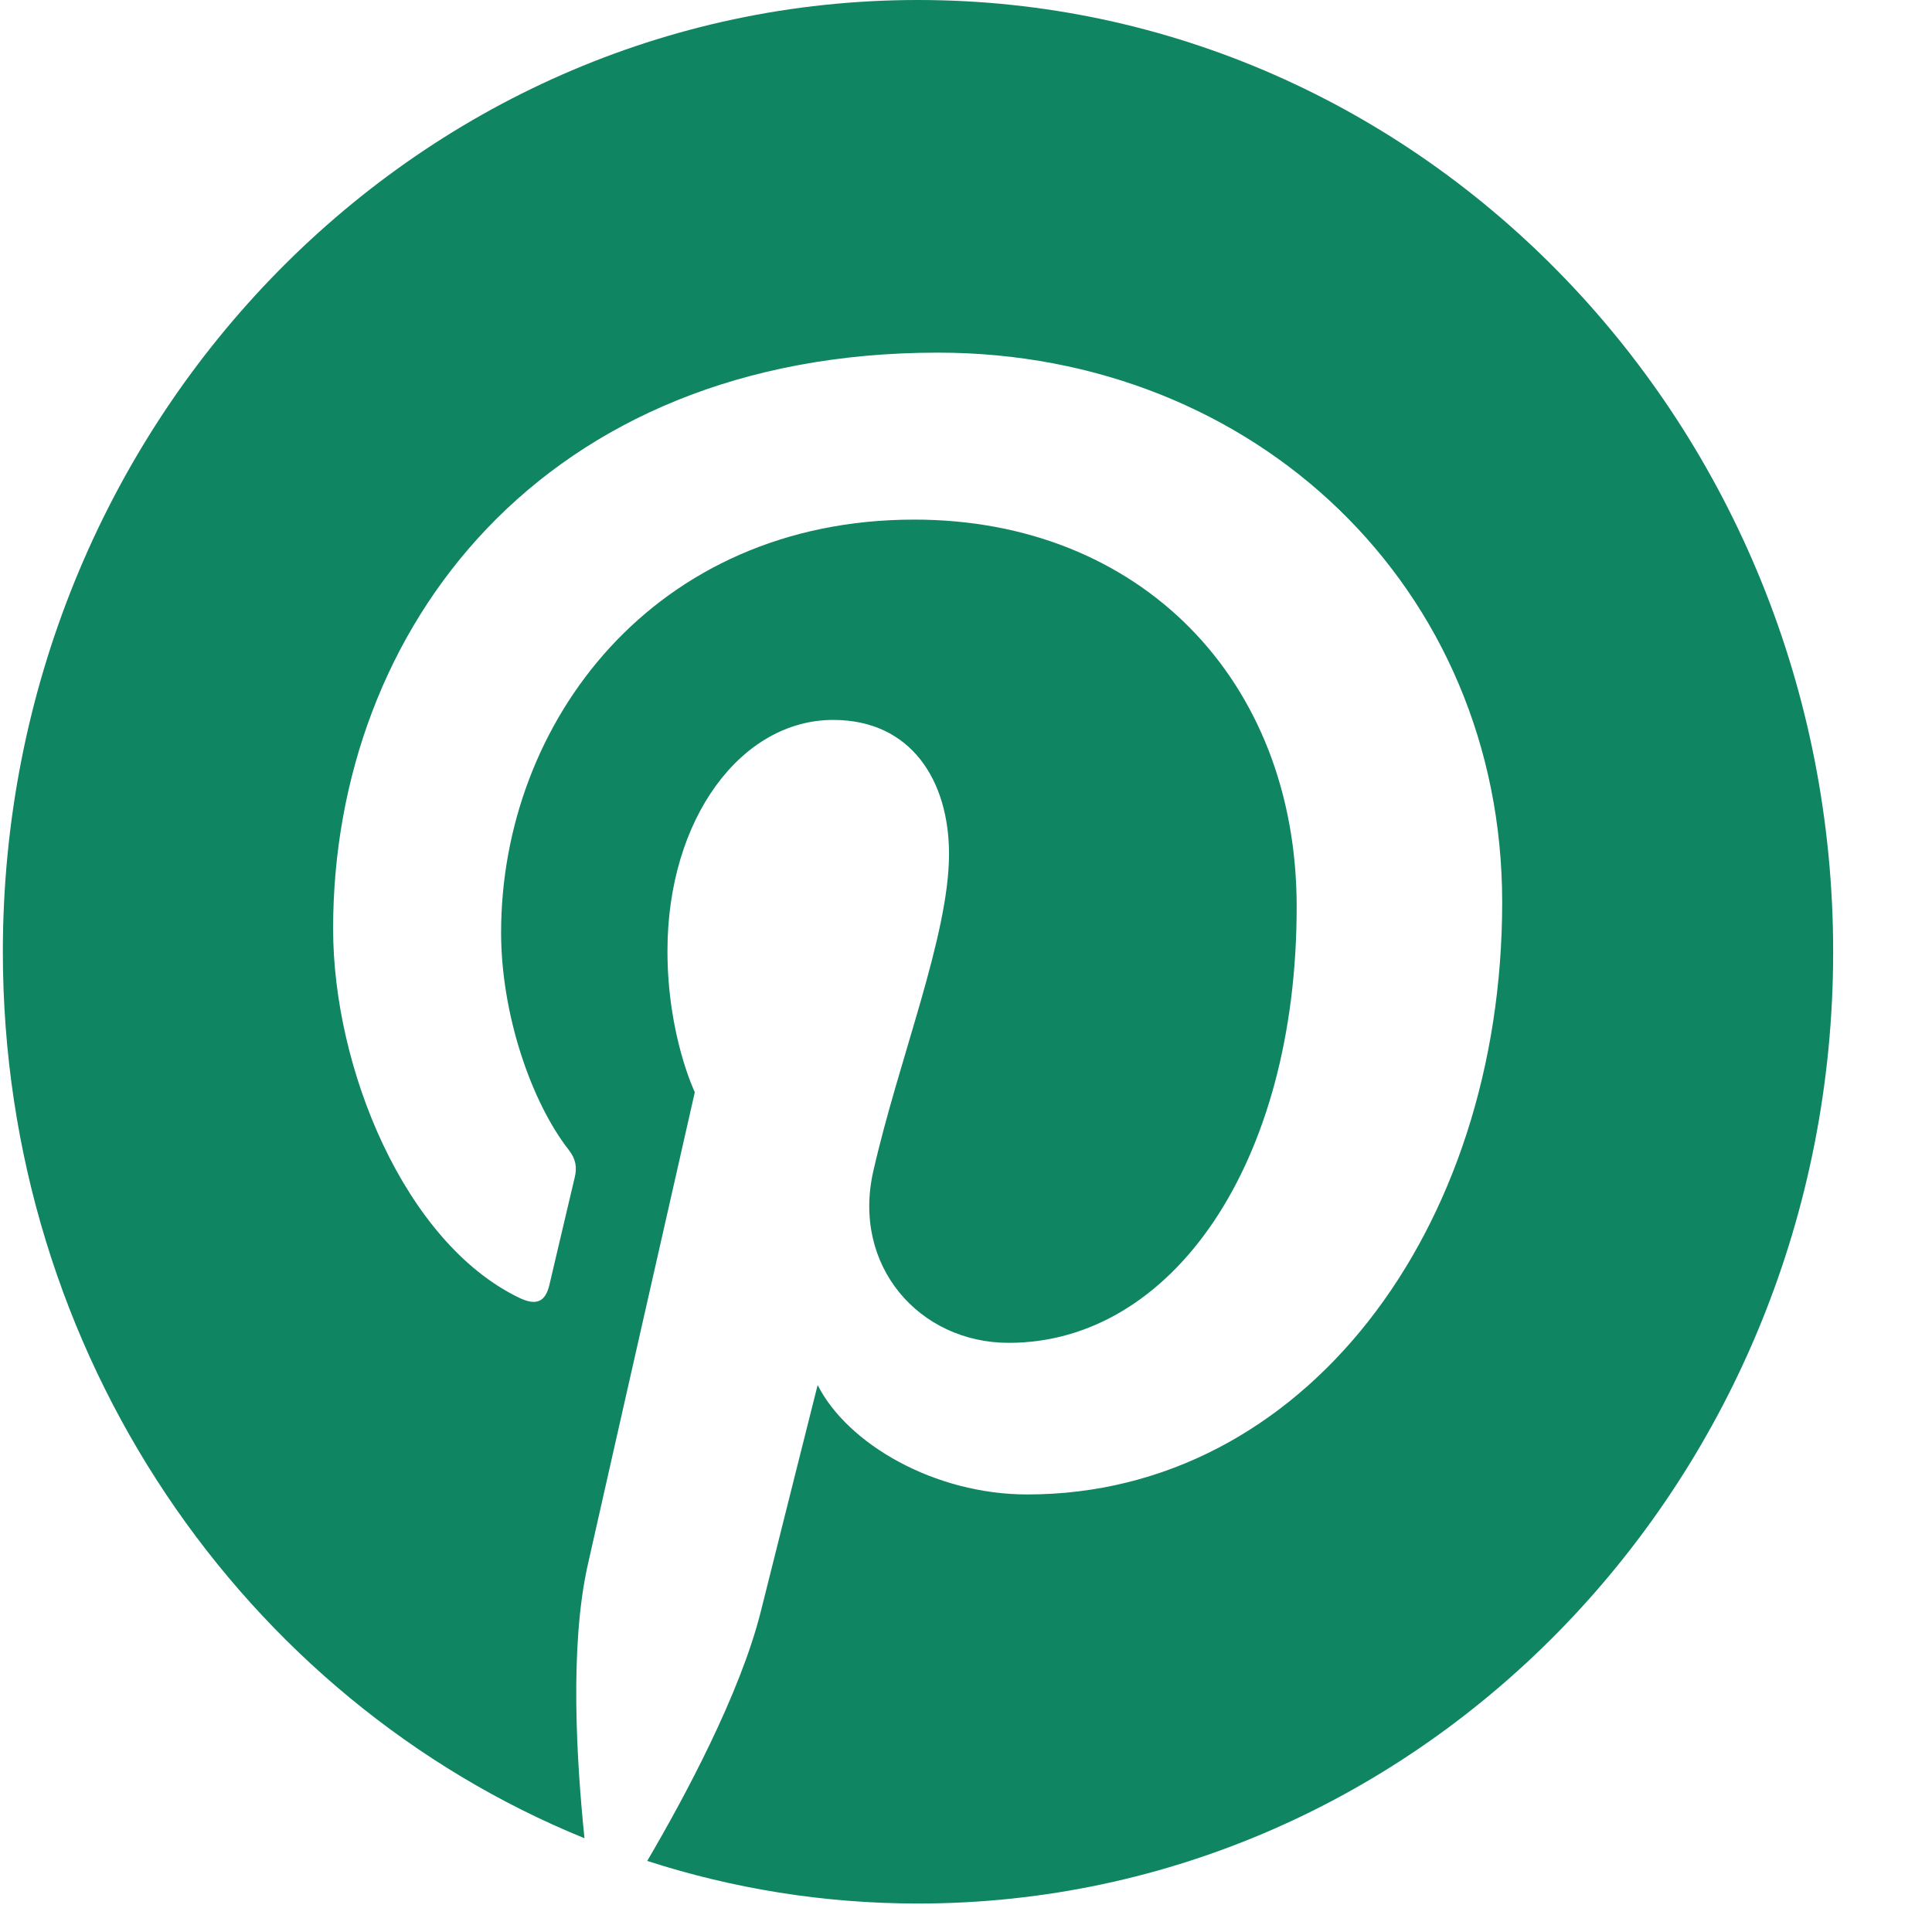
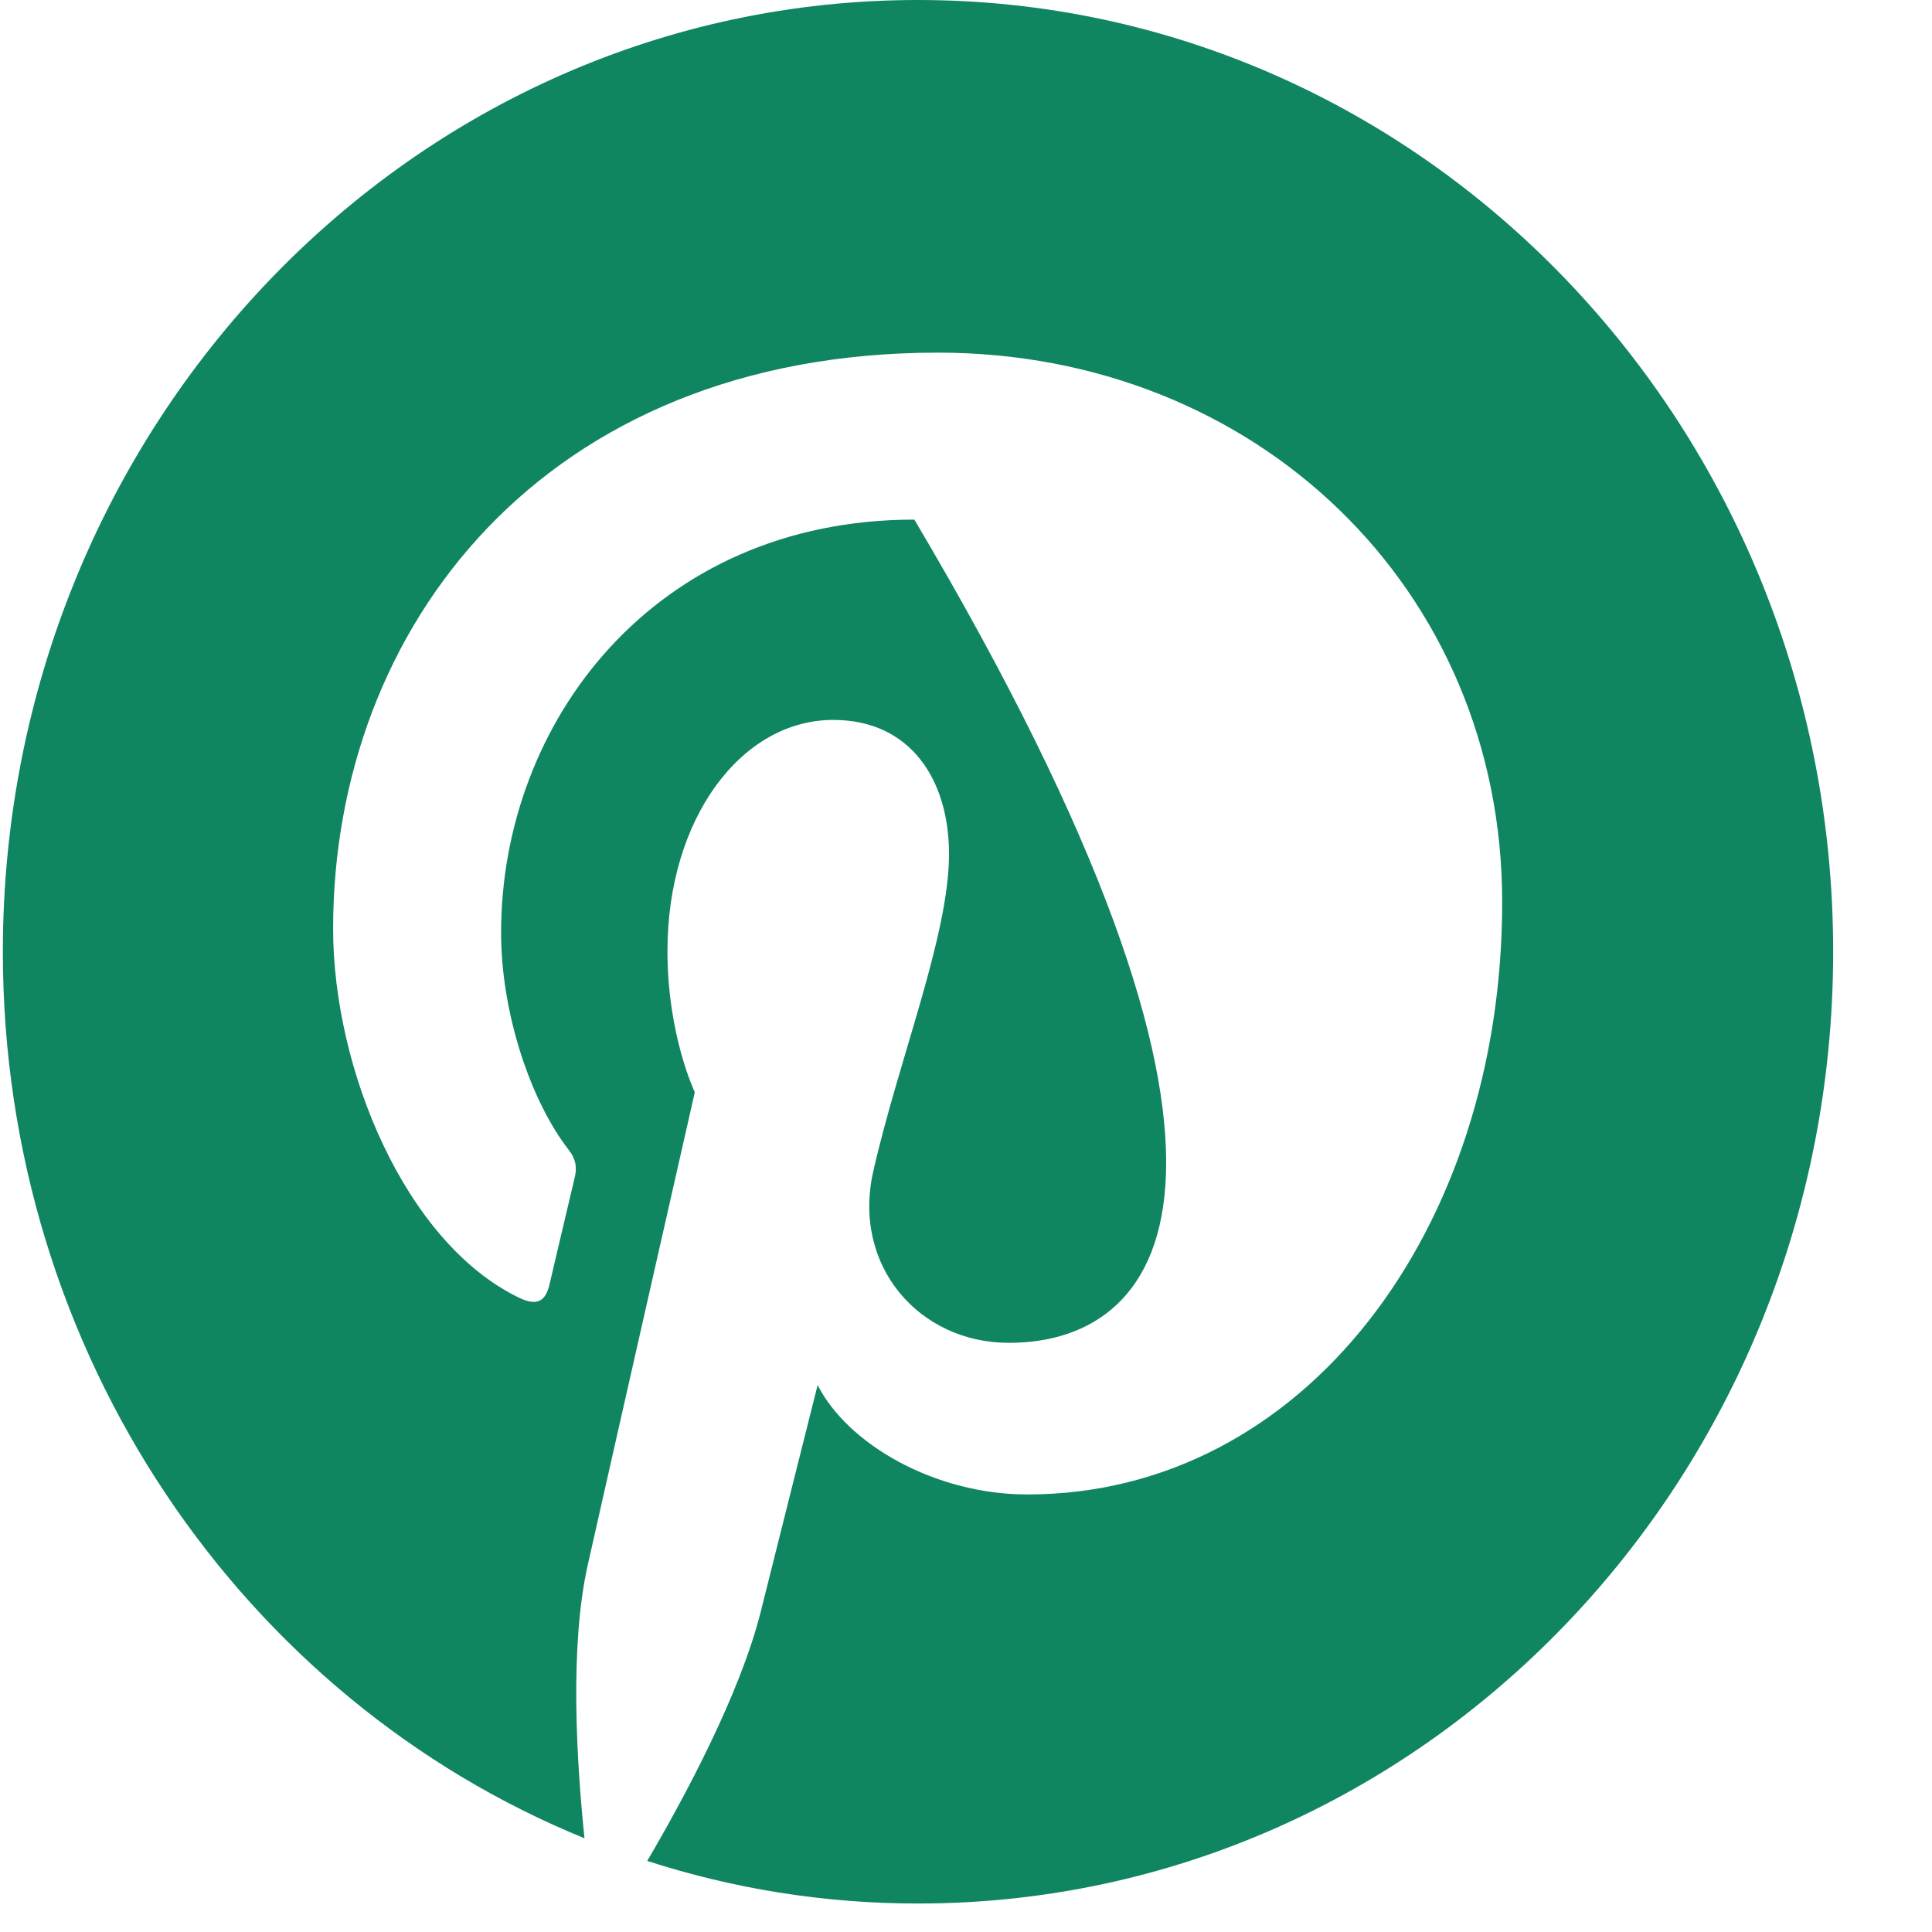
<svg xmlns="http://www.w3.org/2000/svg" width="19" height="19" viewBox="0 0 19 19" fill="none">
-   <path id="Vector" d="M18.028 9.36C18.028 14.531 14 18.72 9.028 18.72C8.099 18.72 7.207 18.573 6.365 18.301C6.731 17.678 7.279 16.659 7.482 15.848C7.591 15.41 8.041 13.621 8.041 13.621C8.335 14.202 9.192 14.697 10.103 14.697C12.817 14.697 14.773 12.1 14.773 8.873C14.773 5.782 12.345 3.468 9.224 3.468C5.341 3.468 3.276 6.178 3.276 9.134C3.276 10.507 3.98 12.217 5.102 12.761C5.272 12.844 5.363 12.806 5.403 12.636C5.432 12.508 5.584 11.87 5.653 11.575C5.675 11.481 5.664 11.398 5.592 11.307C5.225 10.836 4.928 9.975 4.928 9.171C4.928 7.107 6.43 5.11 8.992 5.11C11.202 5.11 12.752 6.677 12.752 8.918C12.752 11.451 11.522 13.206 9.921 13.206C9.039 13.206 8.375 12.447 8.589 11.515C8.843 10.402 9.333 9.201 9.333 8.398C9.333 7.68 8.963 7.08 8.194 7.08C7.29 7.08 6.564 8.05 6.564 9.352C6.564 10.183 6.833 10.741 6.833 10.741C6.833 10.741 5.944 14.659 5.78 15.391C5.599 16.199 5.672 17.339 5.748 18.078C2.402 16.716 0.028 13.327 0.028 9.36C0.028 4.189 4.057 0 9.028 0C14 0 18.028 4.189 18.028 9.36Z" fill="#108562" />
+   <path id="Vector" d="M18.028 9.36C18.028 14.531 14 18.72 9.028 18.72C8.099 18.72 7.207 18.573 6.365 18.301C6.731 17.678 7.279 16.659 7.482 15.848C7.591 15.41 8.041 13.621 8.041 13.621C8.335 14.202 9.192 14.697 10.103 14.697C12.817 14.697 14.773 12.1 14.773 8.873C14.773 5.782 12.345 3.468 9.224 3.468C5.341 3.468 3.276 6.178 3.276 9.134C3.276 10.507 3.98 12.217 5.102 12.761C5.272 12.844 5.363 12.806 5.403 12.636C5.432 12.508 5.584 11.87 5.653 11.575C5.675 11.481 5.664 11.398 5.592 11.307C5.225 10.836 4.928 9.975 4.928 9.171C4.928 7.107 6.43 5.11 8.992 5.11C12.752 11.451 11.522 13.206 9.921 13.206C9.039 13.206 8.375 12.447 8.589 11.515C8.843 10.402 9.333 9.201 9.333 8.398C9.333 7.68 8.963 7.08 8.194 7.08C7.29 7.08 6.564 8.05 6.564 9.352C6.564 10.183 6.833 10.741 6.833 10.741C6.833 10.741 5.944 14.659 5.78 15.391C5.599 16.199 5.672 17.339 5.748 18.078C2.402 16.716 0.028 13.327 0.028 9.36C0.028 4.189 4.057 0 9.028 0C14 0 18.028 4.189 18.028 9.36Z" fill="#108562" />
</svg>